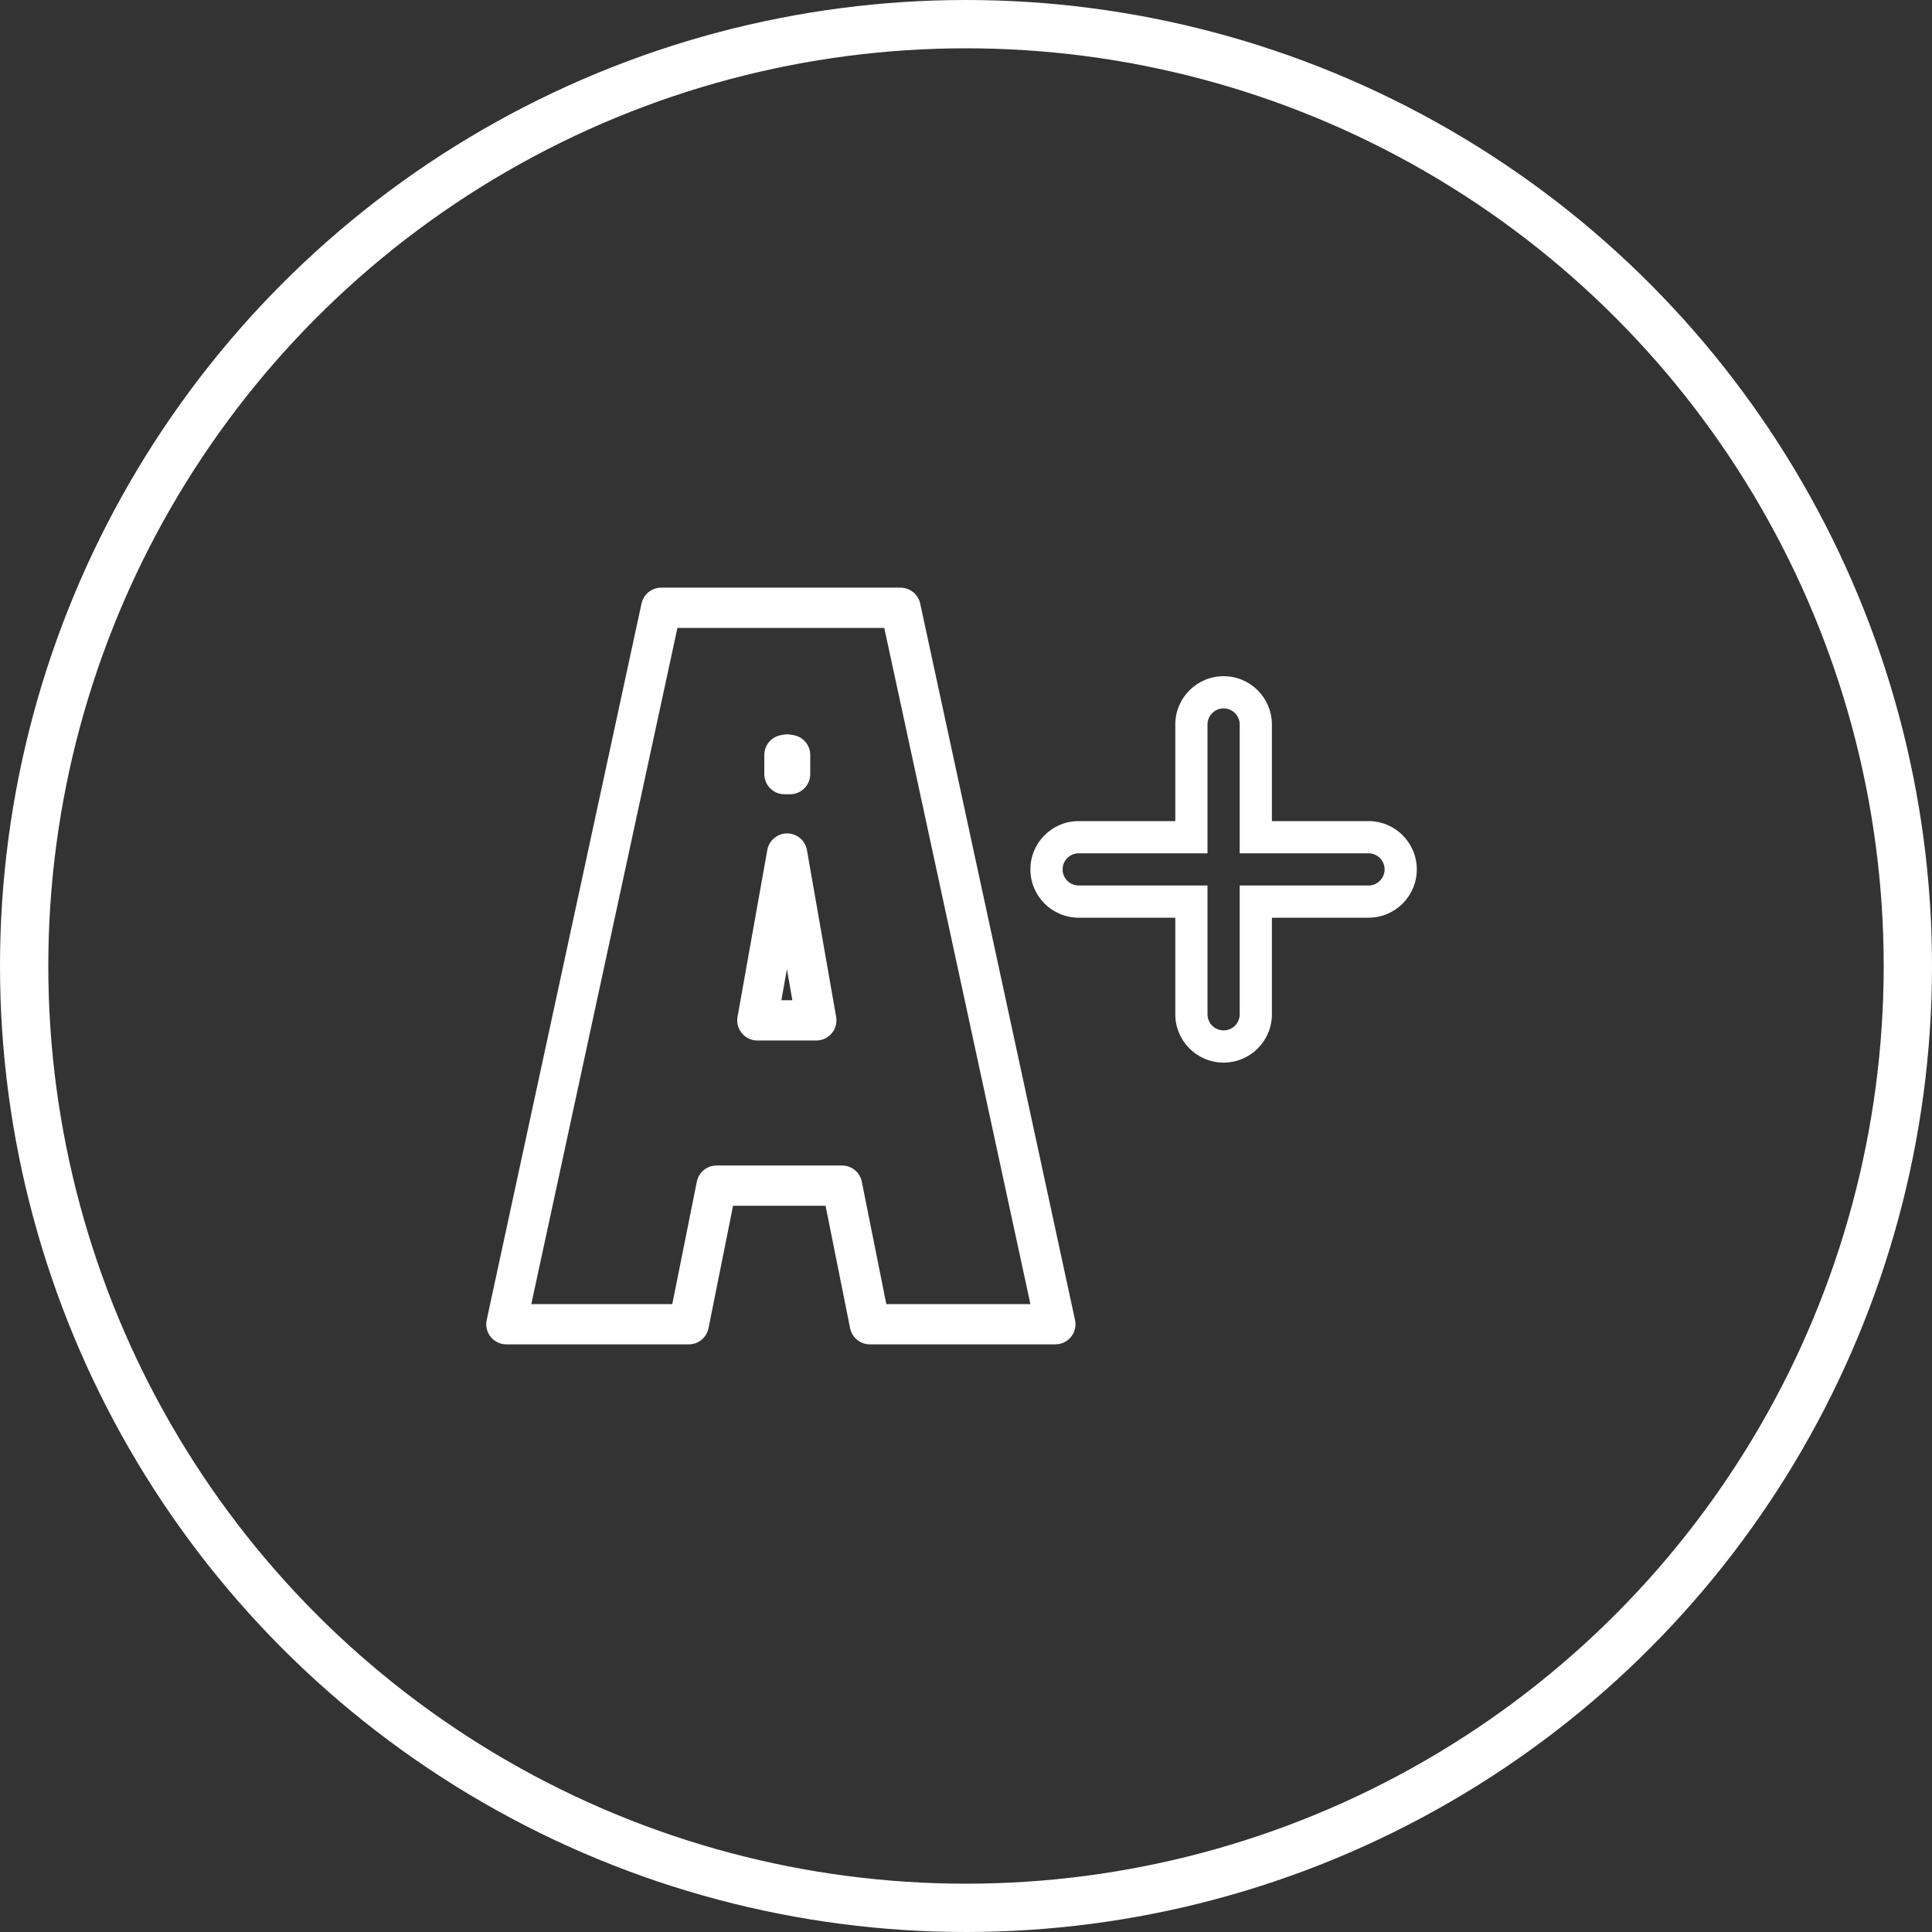
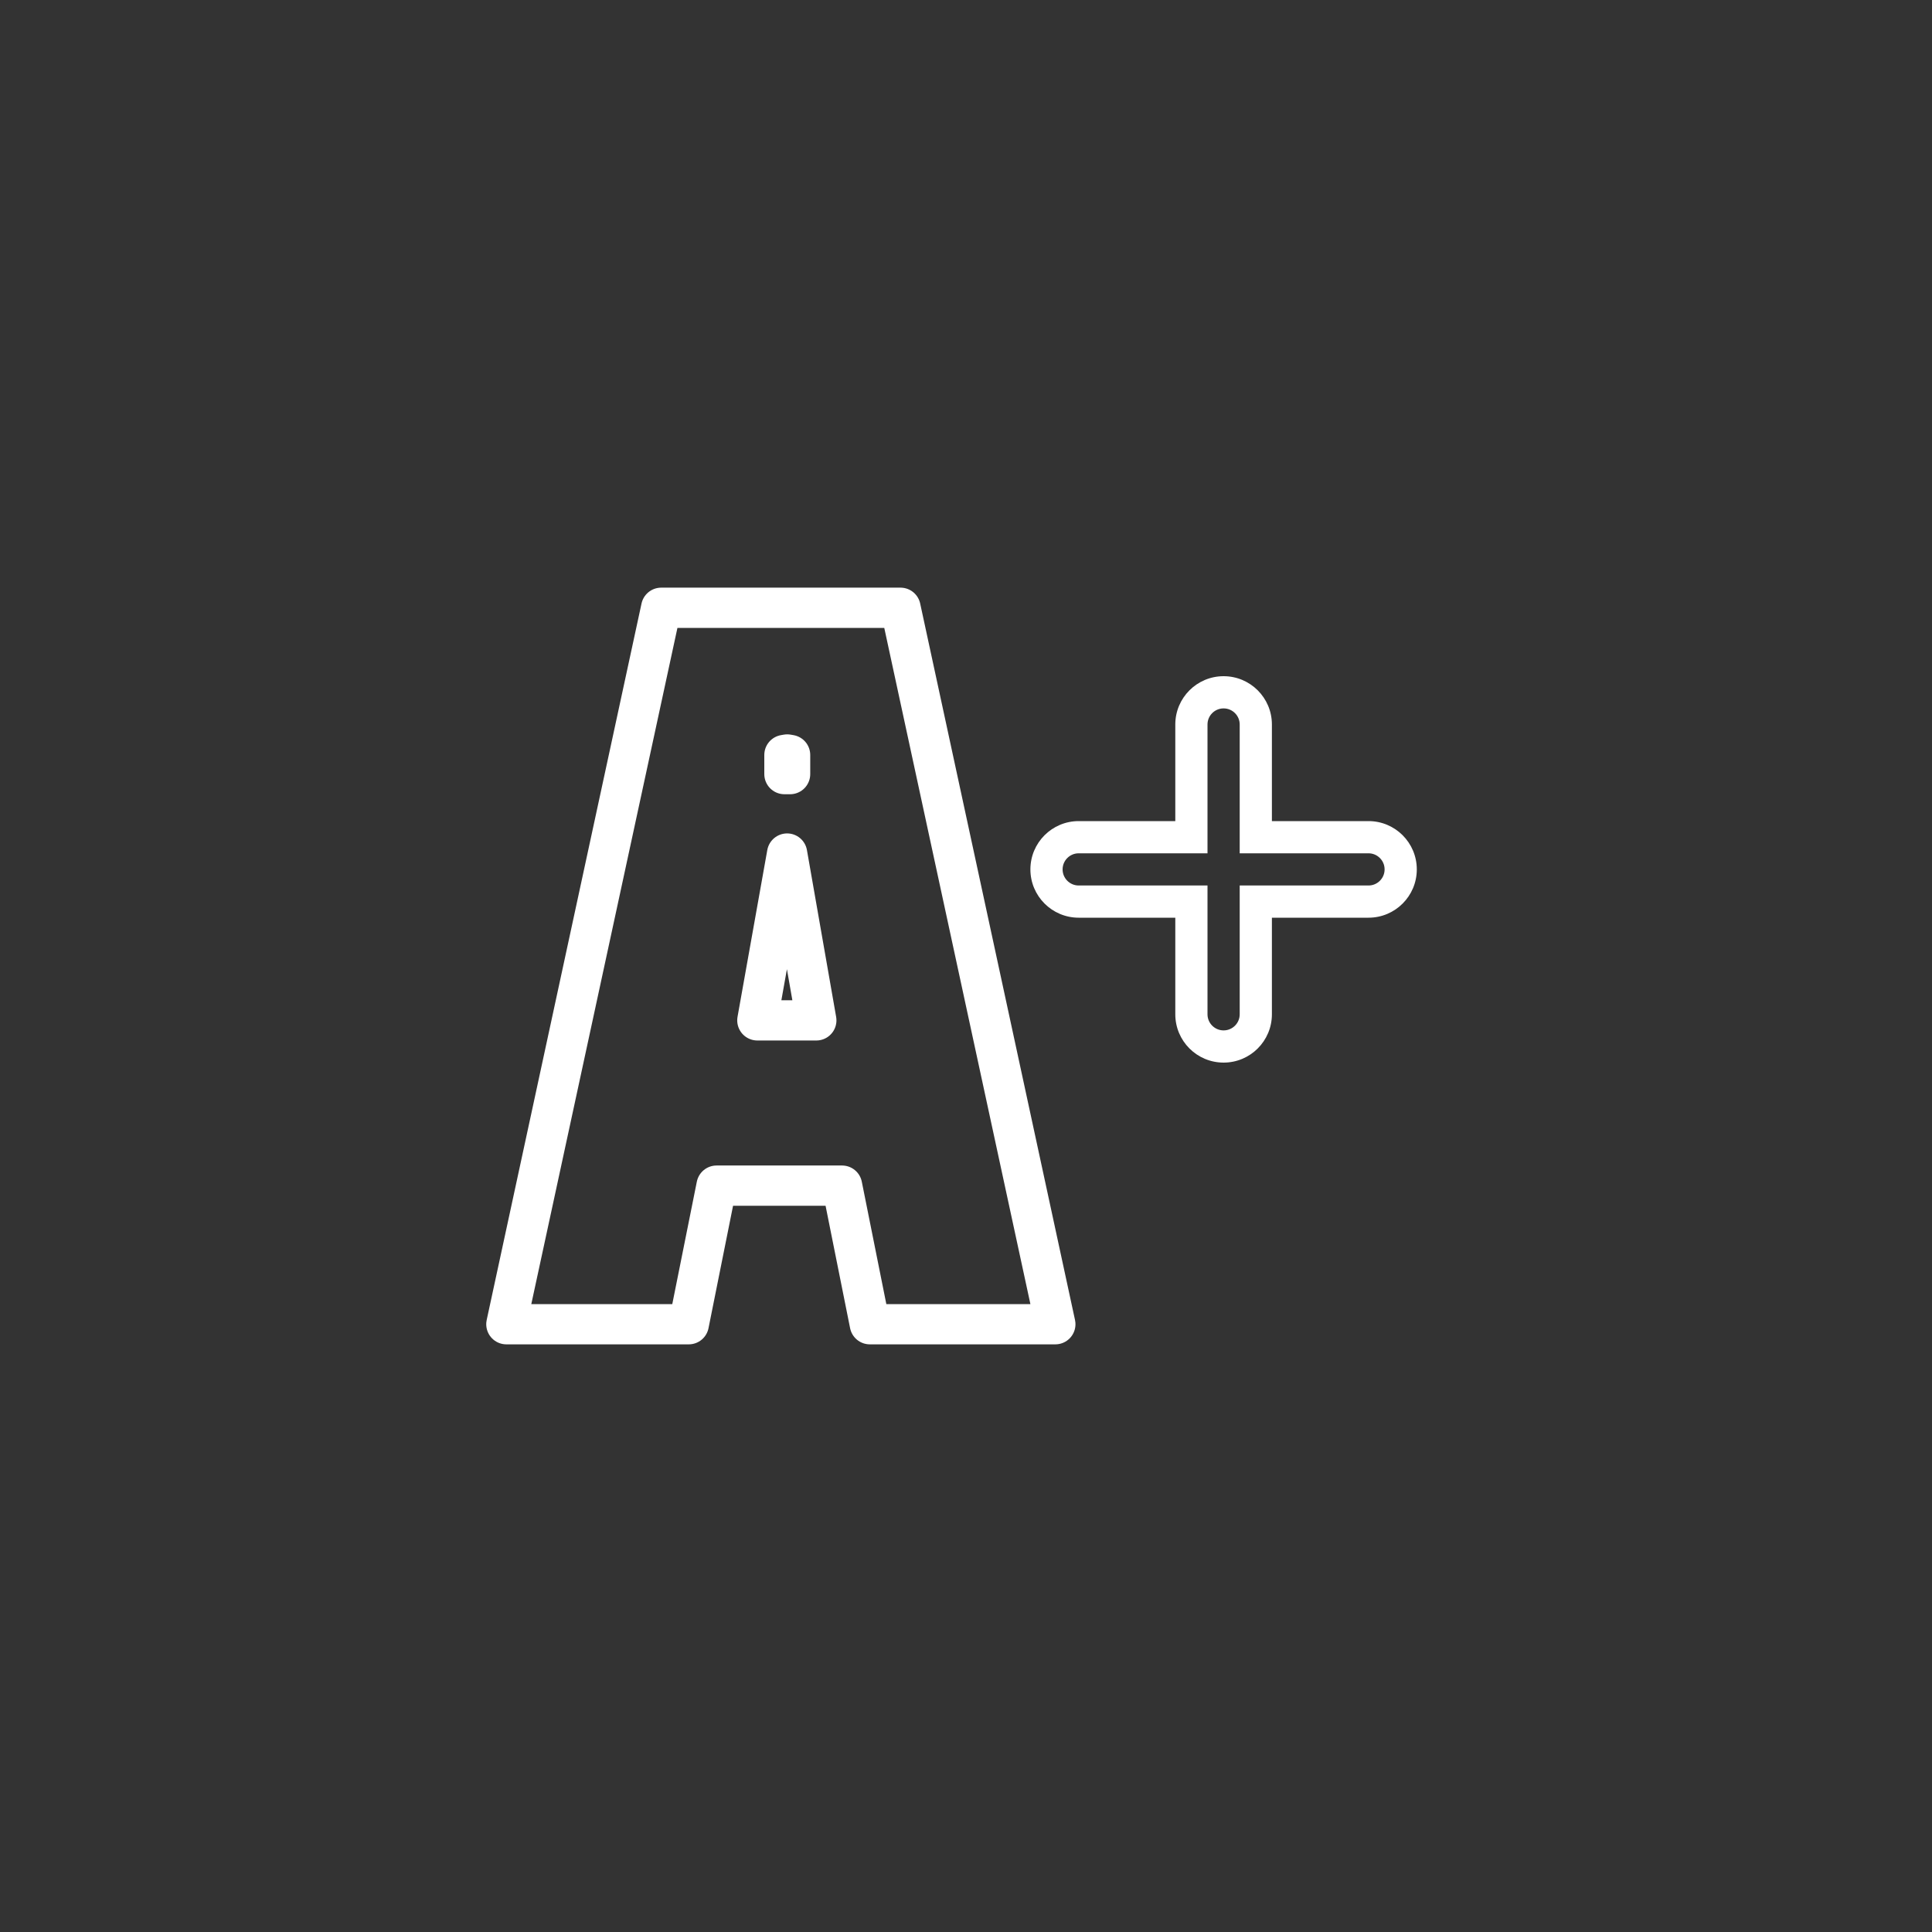
<svg xmlns="http://www.w3.org/2000/svg" width="120px" height="120px" viewBox="0 0 120 120" version="1.1">
  <rect x="0" y="0" width="120" height="120" fill="#333333" stroke="none" />
  <title>non_solo_serie_a</title>
  <desc>Created with Sketch.</desc>
  <g id="Page-2" stroke="none" stroke-width="1" fill="none" fill-rule="evenodd">
    <g id="05_perche_aderire" transform="translate(-1051, -1761)">
      <g id="FASCIA-VALORI" transform="translate(0, 1549)">
        <g id="Group-18" transform="translate(246, 212)">
          <g id="Group-17" transform="translate(24, 0)">
            <g id="non_solo_serie_a" transform="translate(781, 0)">
-               <circle id="Oval" stroke="#FFFFFF" stroke-width="3" cx="60" cy="60" r="58.5" />
              <g id="icon" transform="translate(33, 39)" fill-rule="nonzero">
                <g id="Group-4">
                  <path d="M19.302,34.642 L11.507,34.642 L9.781,43.25 L-1.549,43.25 L8.068,-1.25 L22.932,-1.25 L32.549,43.25 L21.027,43.25 L19.302,34.642 Z M15.722,7.892 L15.897,7.862 L16.075,7.893 L16.075,9.081 L15.722,9.081 L15.722,7.892 Z M15.889,14.015 L14.04,24.377 L17.703,24.377 L15.889,14.015 Z" id="A" stroke="#FFFFFF" stroke-width="2.5" stroke-linejoin="round" />
                  <path d="M40,12 L40,6 C40,4.343 41.343,3 43,3 C44.657,3 46,4.343 46,6 L46,12 L52,12 C53.657,12 55,13.343 55,15 C55,16.657 53.657,18 52,18 L46,18 L46,24 C46,25.657 44.657,27 43,27 C41.343,27 40,25.657 40,24 L40,18 L34,18 C32.343,18 31,16.657 31,15 C31,13.343 32.343,12 34,12 L40,12 Z M43,5 C42.448,5 42,5.448 42,6 L42,14 L34,14 C33.448,14 33,14.448 33,15 C33,15.552 33.448,16 34,16 L42,16 L42,24 C42,24.552 42.448,25 43,25 C43.552,25 44,24.552 44,24 L44,16 L52,16 C52.552,16 53,15.552 53,15 C53,14.448 52.552,14 52,14 L44,14 L44,6 C44,5.448 43.552,5 43,5 Z" id="Combined-Shape" fill="#FFFFFF" />
                </g>
              </g>
            </g>
          </g>
        </g>
      </g>
    </g>
  </g>
</svg>